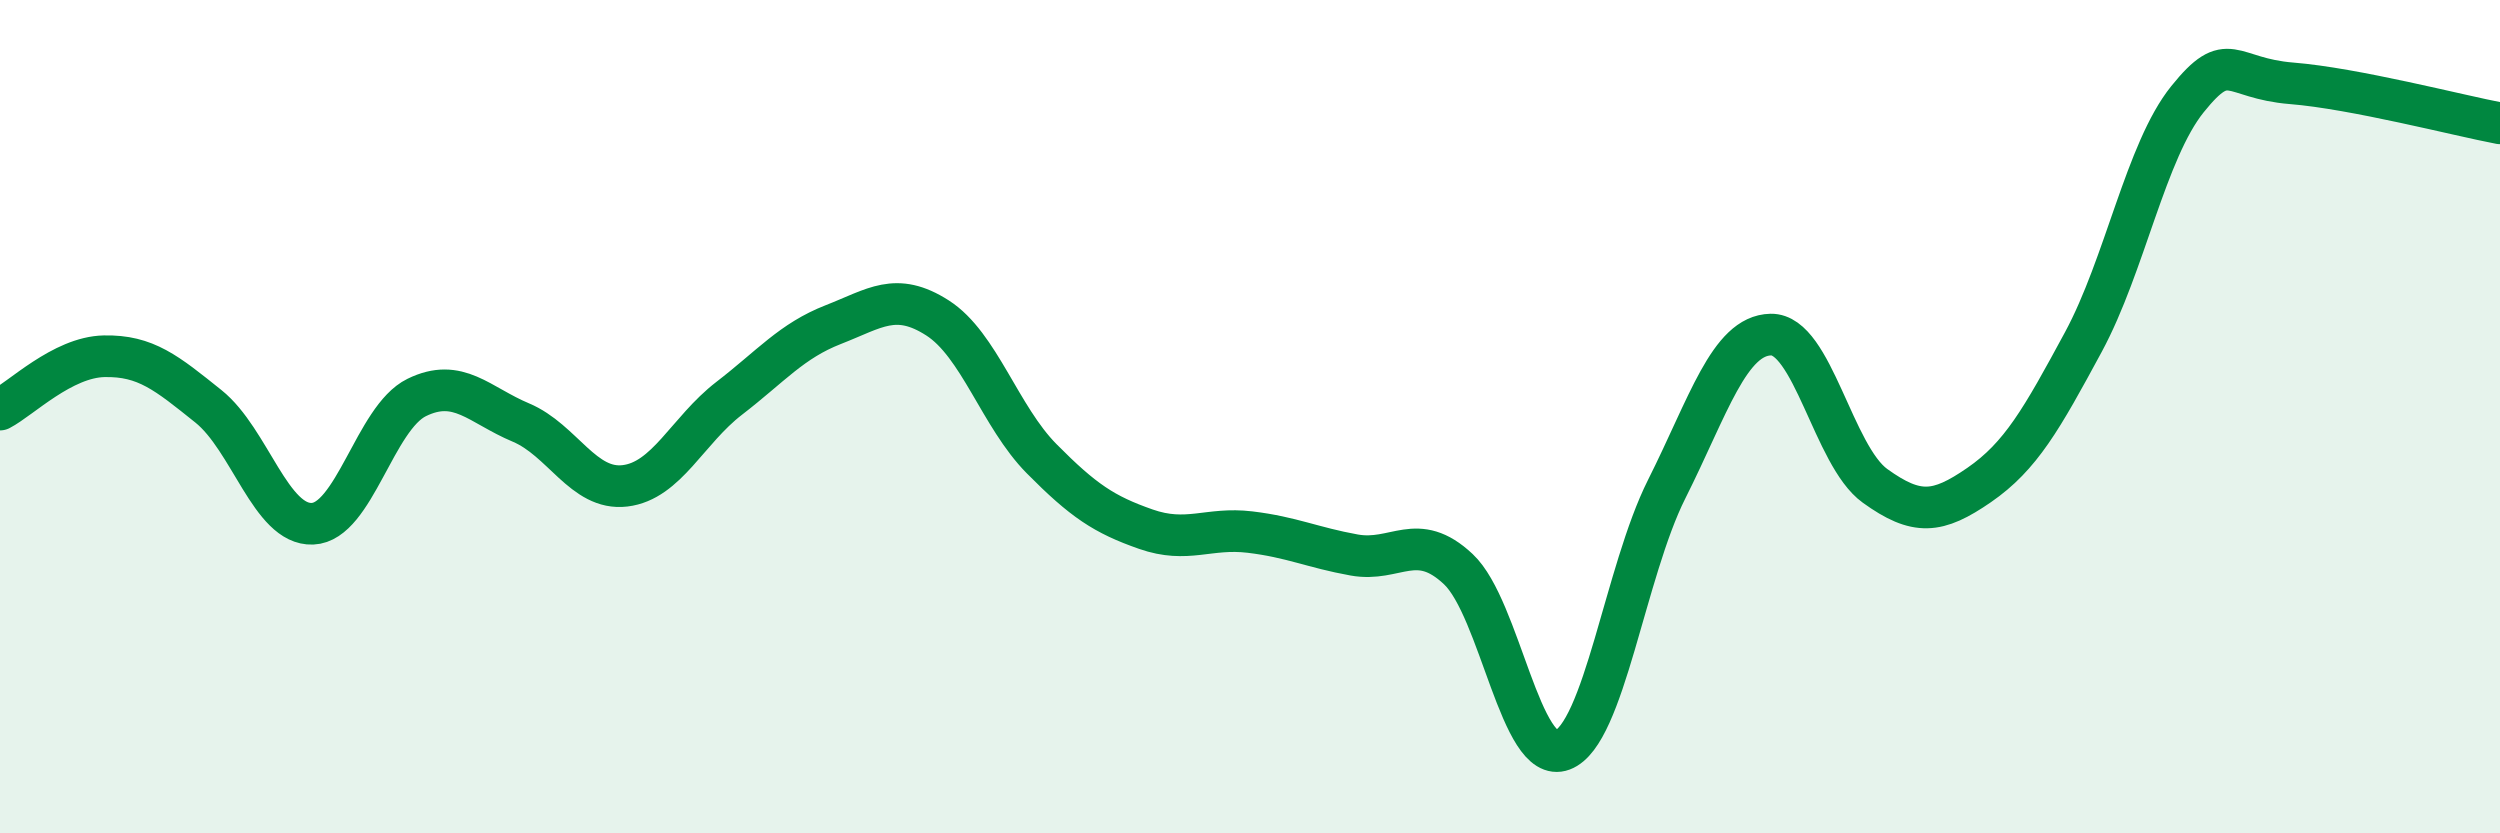
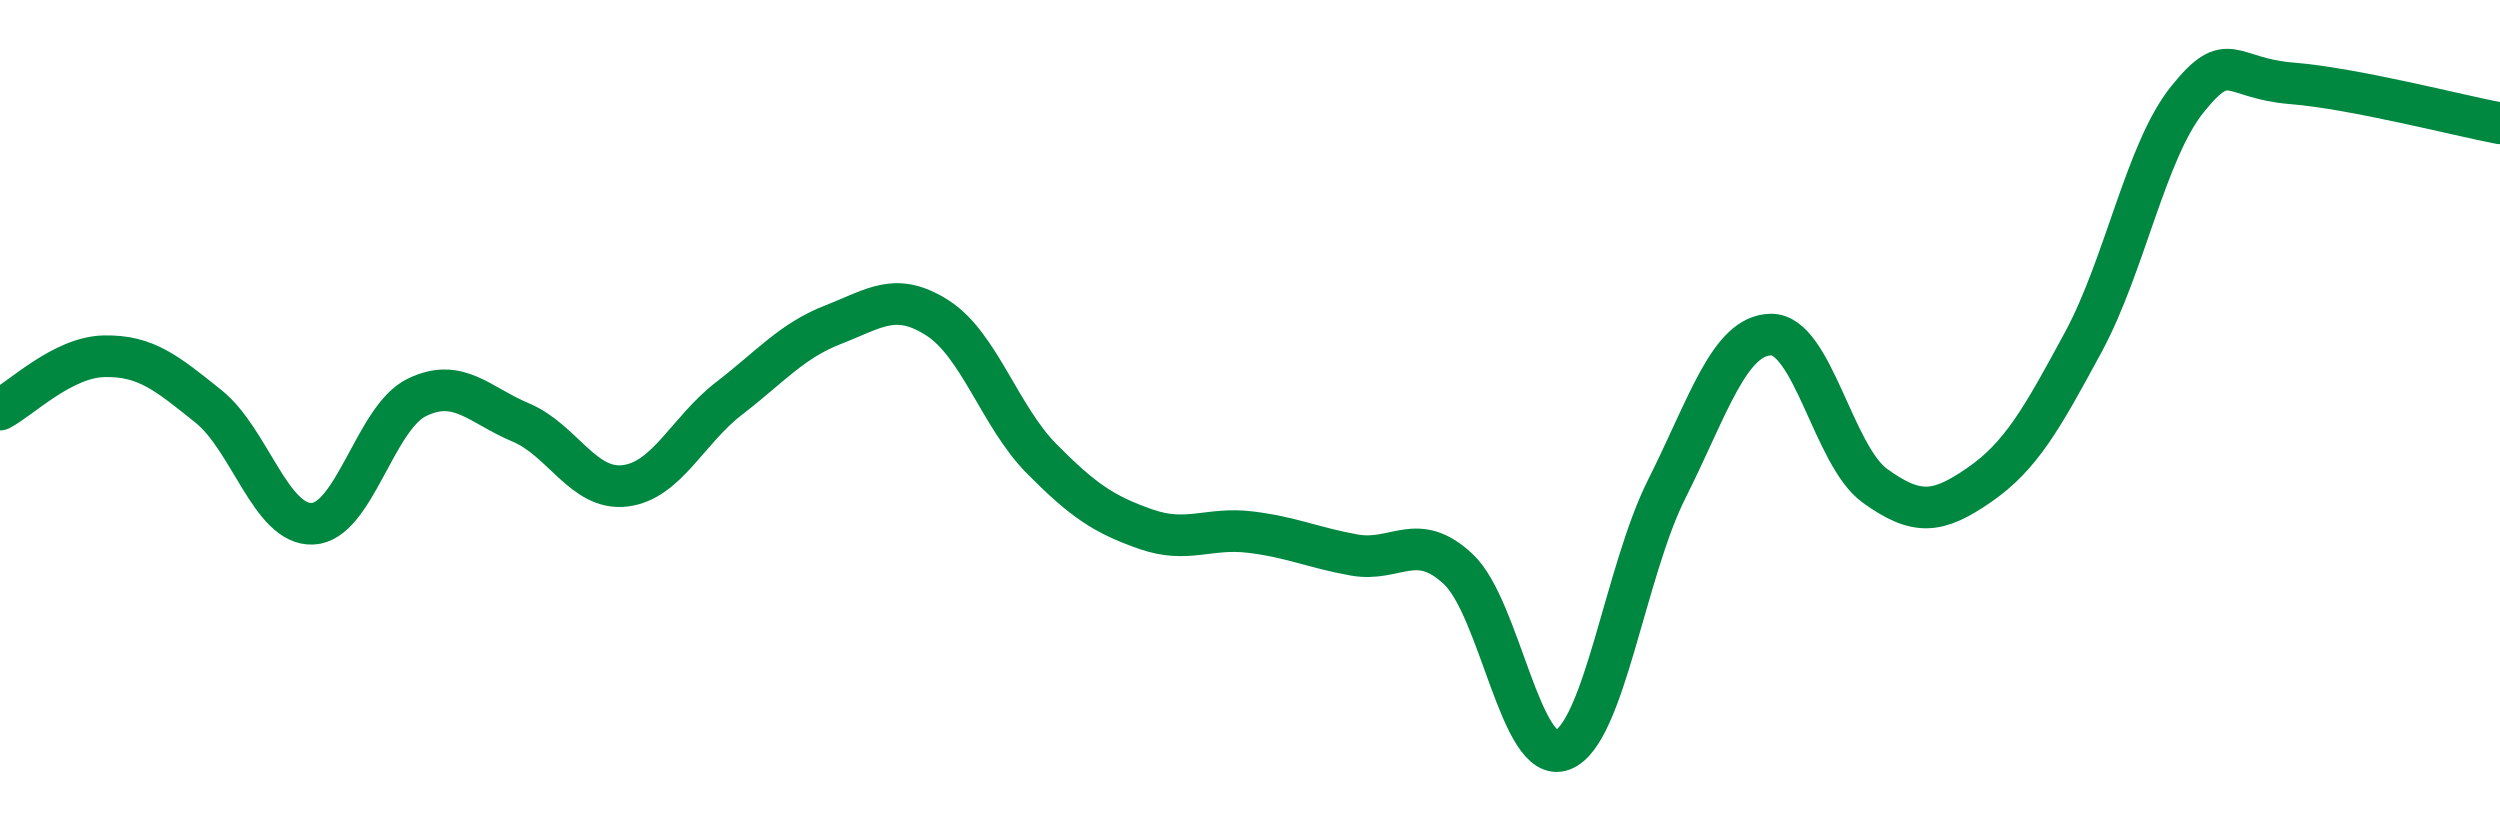
<svg xmlns="http://www.w3.org/2000/svg" width="60" height="20" viewBox="0 0 60 20">
-   <path d="M 0,9.83 C 0.5,9.57 1.5,8.57 2.5,8.55 C 3.5,8.53 4,8.95 5,9.75 C 6,10.55 6.5,12.61 7.5,12.57 C 8.5,12.53 9,10.03 10,9.54 C 11,9.05 11.5,9.72 12.5,10.14 C 13.5,10.56 14,11.78 15,11.66 C 16,11.54 16.5,10.33 17.5,9.56 C 18.5,8.79 19,8.18 20,7.79 C 21,7.4 21.5,6.99 22.5,7.63 C 23.5,8.27 24,10 25,11.01 C 26,12.02 26.5,12.35 27.5,12.7 C 28.5,13.05 29,12.65 30,12.77 C 31,12.89 31.5,13.14 32.5,13.32 C 33.5,13.5 34,12.72 35,13.66 C 36,14.6 36.5,18.38 37.5,18 C 38.5,17.62 39,13.73 40,11.74 C 41,9.75 41.5,8.05 42.5,8.03 C 43.5,8.01 44,10.94 45,11.66 C 46,12.38 46.5,12.33 47.5,11.64 C 48.5,10.95 49,10.06 50,8.21 C 51,6.36 51.5,3.62 52.5,2.38 C 53.5,1.14 53.5,1.88 55,2 C 56.5,2.12 59,2.77 60,2.96L60 20L0 20Z" fill="#008740" opacity="0.1" stroke-linecap="round" stroke-linejoin="round" />
  <path d="M 0,9.83 C 0.5,9.57 1.5,8.57 2.5,8.55 C 3.5,8.53 4,8.95 5,9.75 C 6,10.55 6.5,12.61 7.5,12.57 C 8.5,12.53 9,10.03 10,9.54 C 11,9.05 11.5,9.72 12.5,10.14 C 13.5,10.56 14,11.78 15,11.66 C 16,11.54 16.5,10.33 17.5,9.56 C 18.5,8.79 19,8.18 20,7.79 C 21,7.4 21.5,6.99 22.5,7.63 C 23.5,8.27 24,10 25,11.01 C 26,12.02 26.5,12.35 27.5,12.7 C 28.5,13.05 29,12.65 30,12.77 C 31,12.89 31.5,13.14 32.5,13.32 C 33.5,13.5 34,12.72 35,13.66 C 36,14.6 36.5,18.38 37.5,18 C 38.5,17.62 39,13.73 40,11.74 C 41,9.75 41.5,8.05 42.5,8.03 C 43.5,8.01 44,10.94 45,11.66 C 46,12.38 46.5,12.33 47.5,11.64 C 48.5,10.95 49,10.06 50,8.21 C 51,6.36 51.5,3.62 52.5,2.38 C 53.5,1.14 53.5,1.88 55,2 C 56.5,2.12 59,2.77 60,2.96" stroke="#008740" stroke-width="1" fill="none" stroke-linecap="round" stroke-linejoin="round" />
</svg>